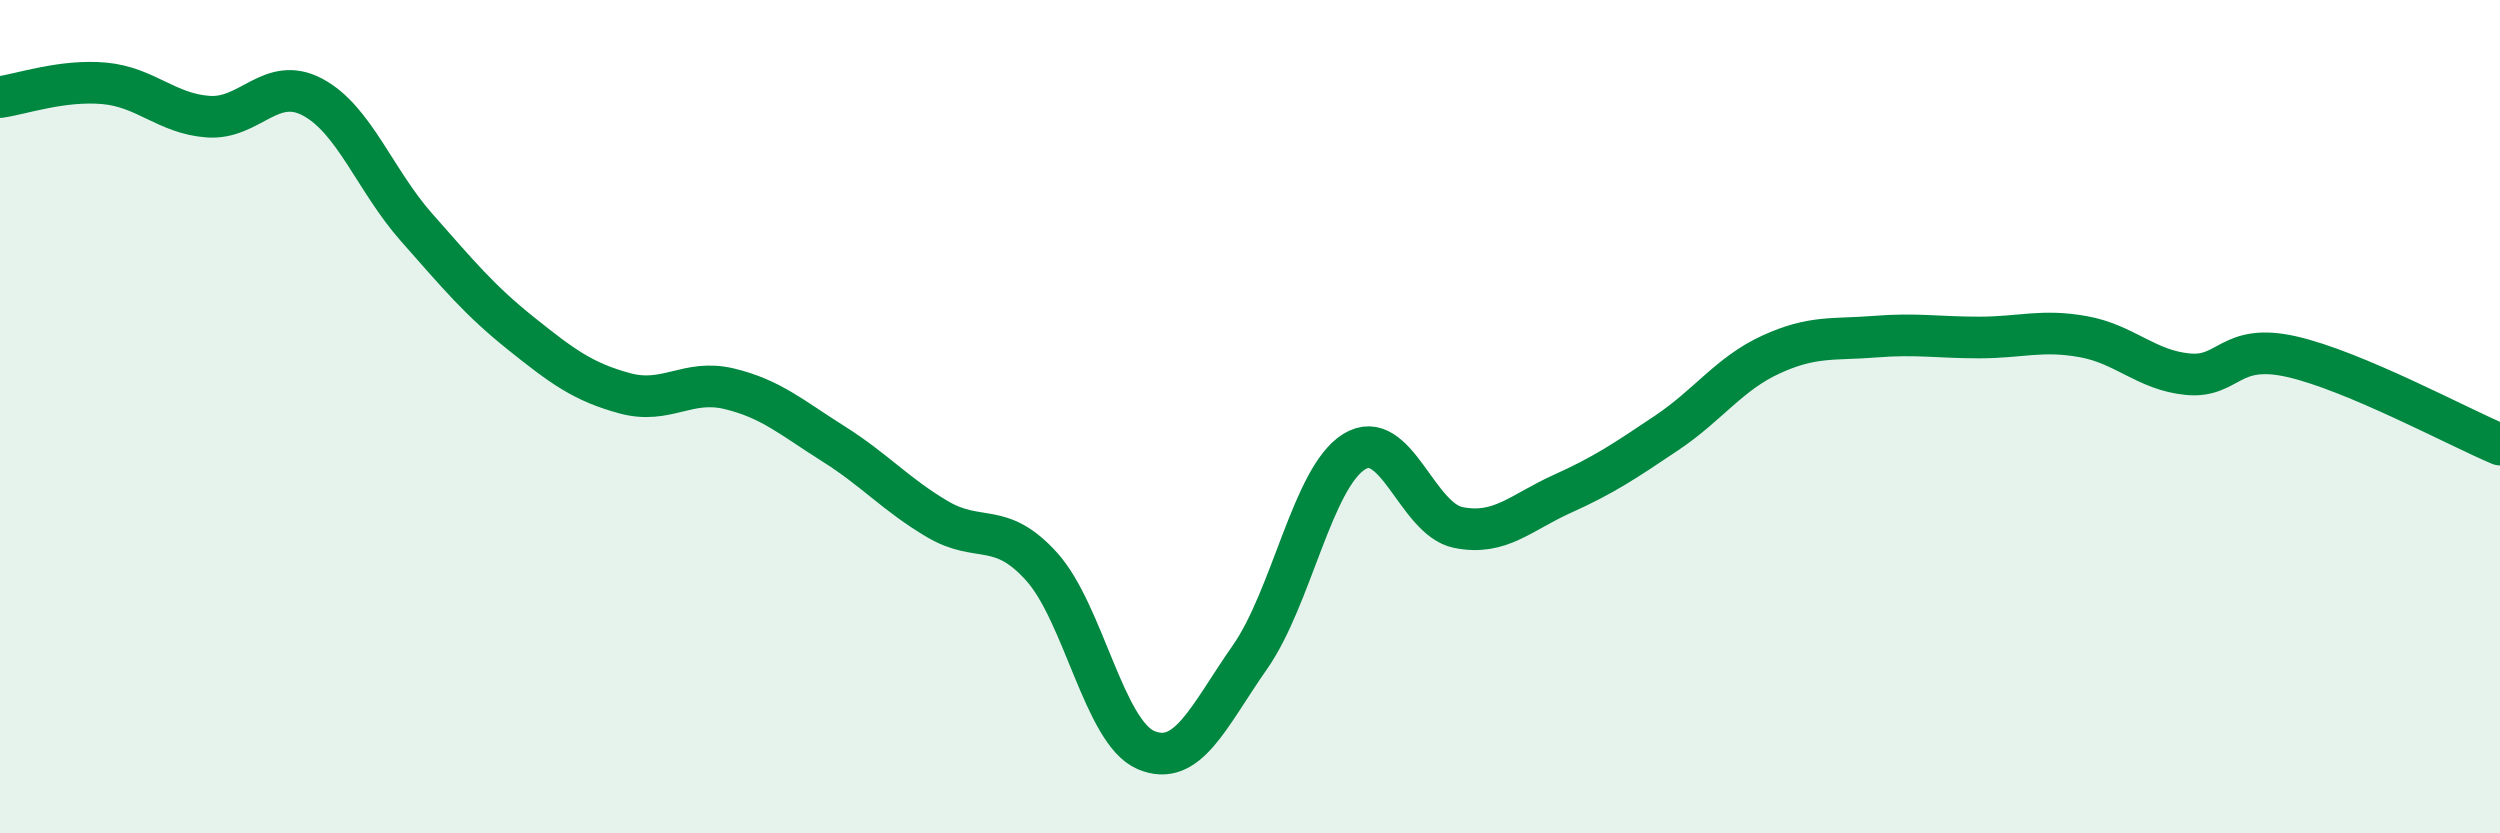
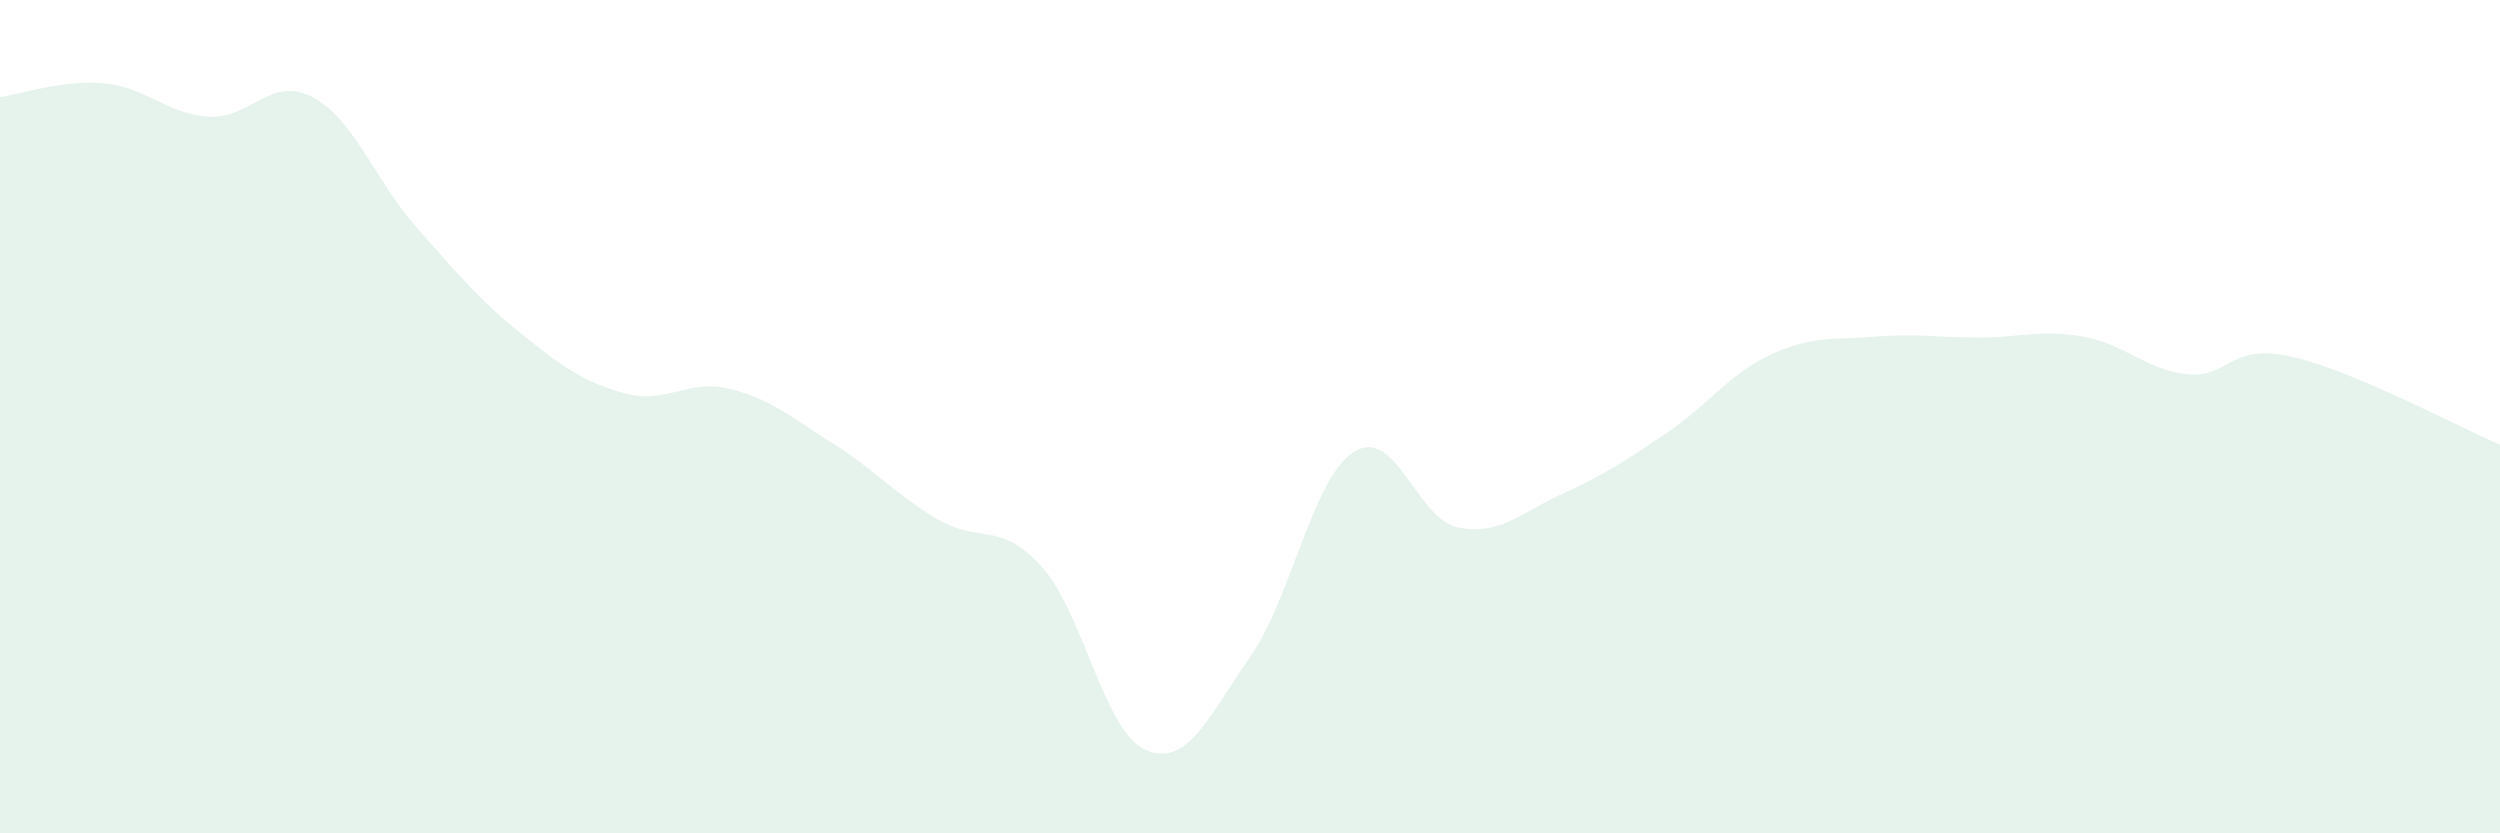
<svg xmlns="http://www.w3.org/2000/svg" width="60" height="20" viewBox="0 0 60 20">
  <path d="M 0,2.33 C 0.5,2.26 1.5,1.91 2.5,2 C 3.5,2.09 4,2.73 5,2.8 C 6,2.87 6.5,1.8 7.5,2.33 C 8.5,2.86 9,4.33 10,5.46 C 11,6.59 11.5,7.2 12.5,8 C 13.5,8.8 14,9.17 15,9.44 C 16,9.71 16.5,9.09 17.5,9.33 C 18.5,9.57 19,10.02 20,10.65 C 21,11.28 21.5,11.87 22.5,12.46 C 23.5,13.05 24,12.49 25,13.6 C 26,14.71 26.5,17.57 27.5,18 C 28.5,18.43 29,17.2 30,15.77 C 31,14.34 31.5,11.46 32.5,10.84 C 33.5,10.22 34,12.46 35,12.66 C 36,12.86 36.5,12.3 37.5,11.85 C 38.5,11.4 39,11.06 40,10.39 C 41,9.72 41.5,8.97 42.5,8.51 C 43.5,8.05 44,8.16 45,8.08 C 46,8 46.5,8.1 47.5,8.1 C 48.5,8.1 49,7.9 50,8.08 C 51,8.26 51.5,8.88 52.5,8.98 C 53.5,9.08 53.5,8.22 55,8.56 C 56.5,8.9 59,10.25 60,10.67L60 20L0 20Z" fill="#008740" opacity="0.1" stroke-linecap="round" stroke-linejoin="round" />
-   <path d="M 0,2.33 C 0.5,2.26 1.5,1.91 2.5,2 C 3.5,2.09 4,2.73 5,2.8 C 6,2.87 6.5,1.8 7.5,2.33 C 8.5,2.86 9,4.33 10,5.46 C 11,6.59 11.5,7.2 12.5,8 C 13.5,8.8 14,9.17 15,9.44 C 16,9.71 16.5,9.09 17.5,9.33 C 18.5,9.57 19,10.02 20,10.65 C 21,11.28 21.5,11.87 22.5,12.46 C 23.5,13.05 24,12.49 25,13.6 C 26,14.71 26.5,17.57 27.5,18 C 28.5,18.43 29,17.2 30,15.77 C 31,14.34 31.5,11.46 32.5,10.84 C 33.5,10.22 34,12.46 35,12.66 C 36,12.86 36.5,12.3 37.5,11.85 C 38.5,11.4 39,11.06 40,10.39 C 41,9.72 41.5,8.97 42.5,8.51 C 43.5,8.05 44,8.16 45,8.08 C 46,8 46.5,8.1 47.5,8.1 C 48.5,8.1 49,7.9 50,8.08 C 51,8.26 51.5,8.88 52.5,8.98 C 53.5,9.08 53.5,8.22 55,8.56 C 56.5,8.9 59,10.25 60,10.67" stroke="#008740" stroke-width="1" fill="none" stroke-linecap="round" stroke-linejoin="round" />
</svg>